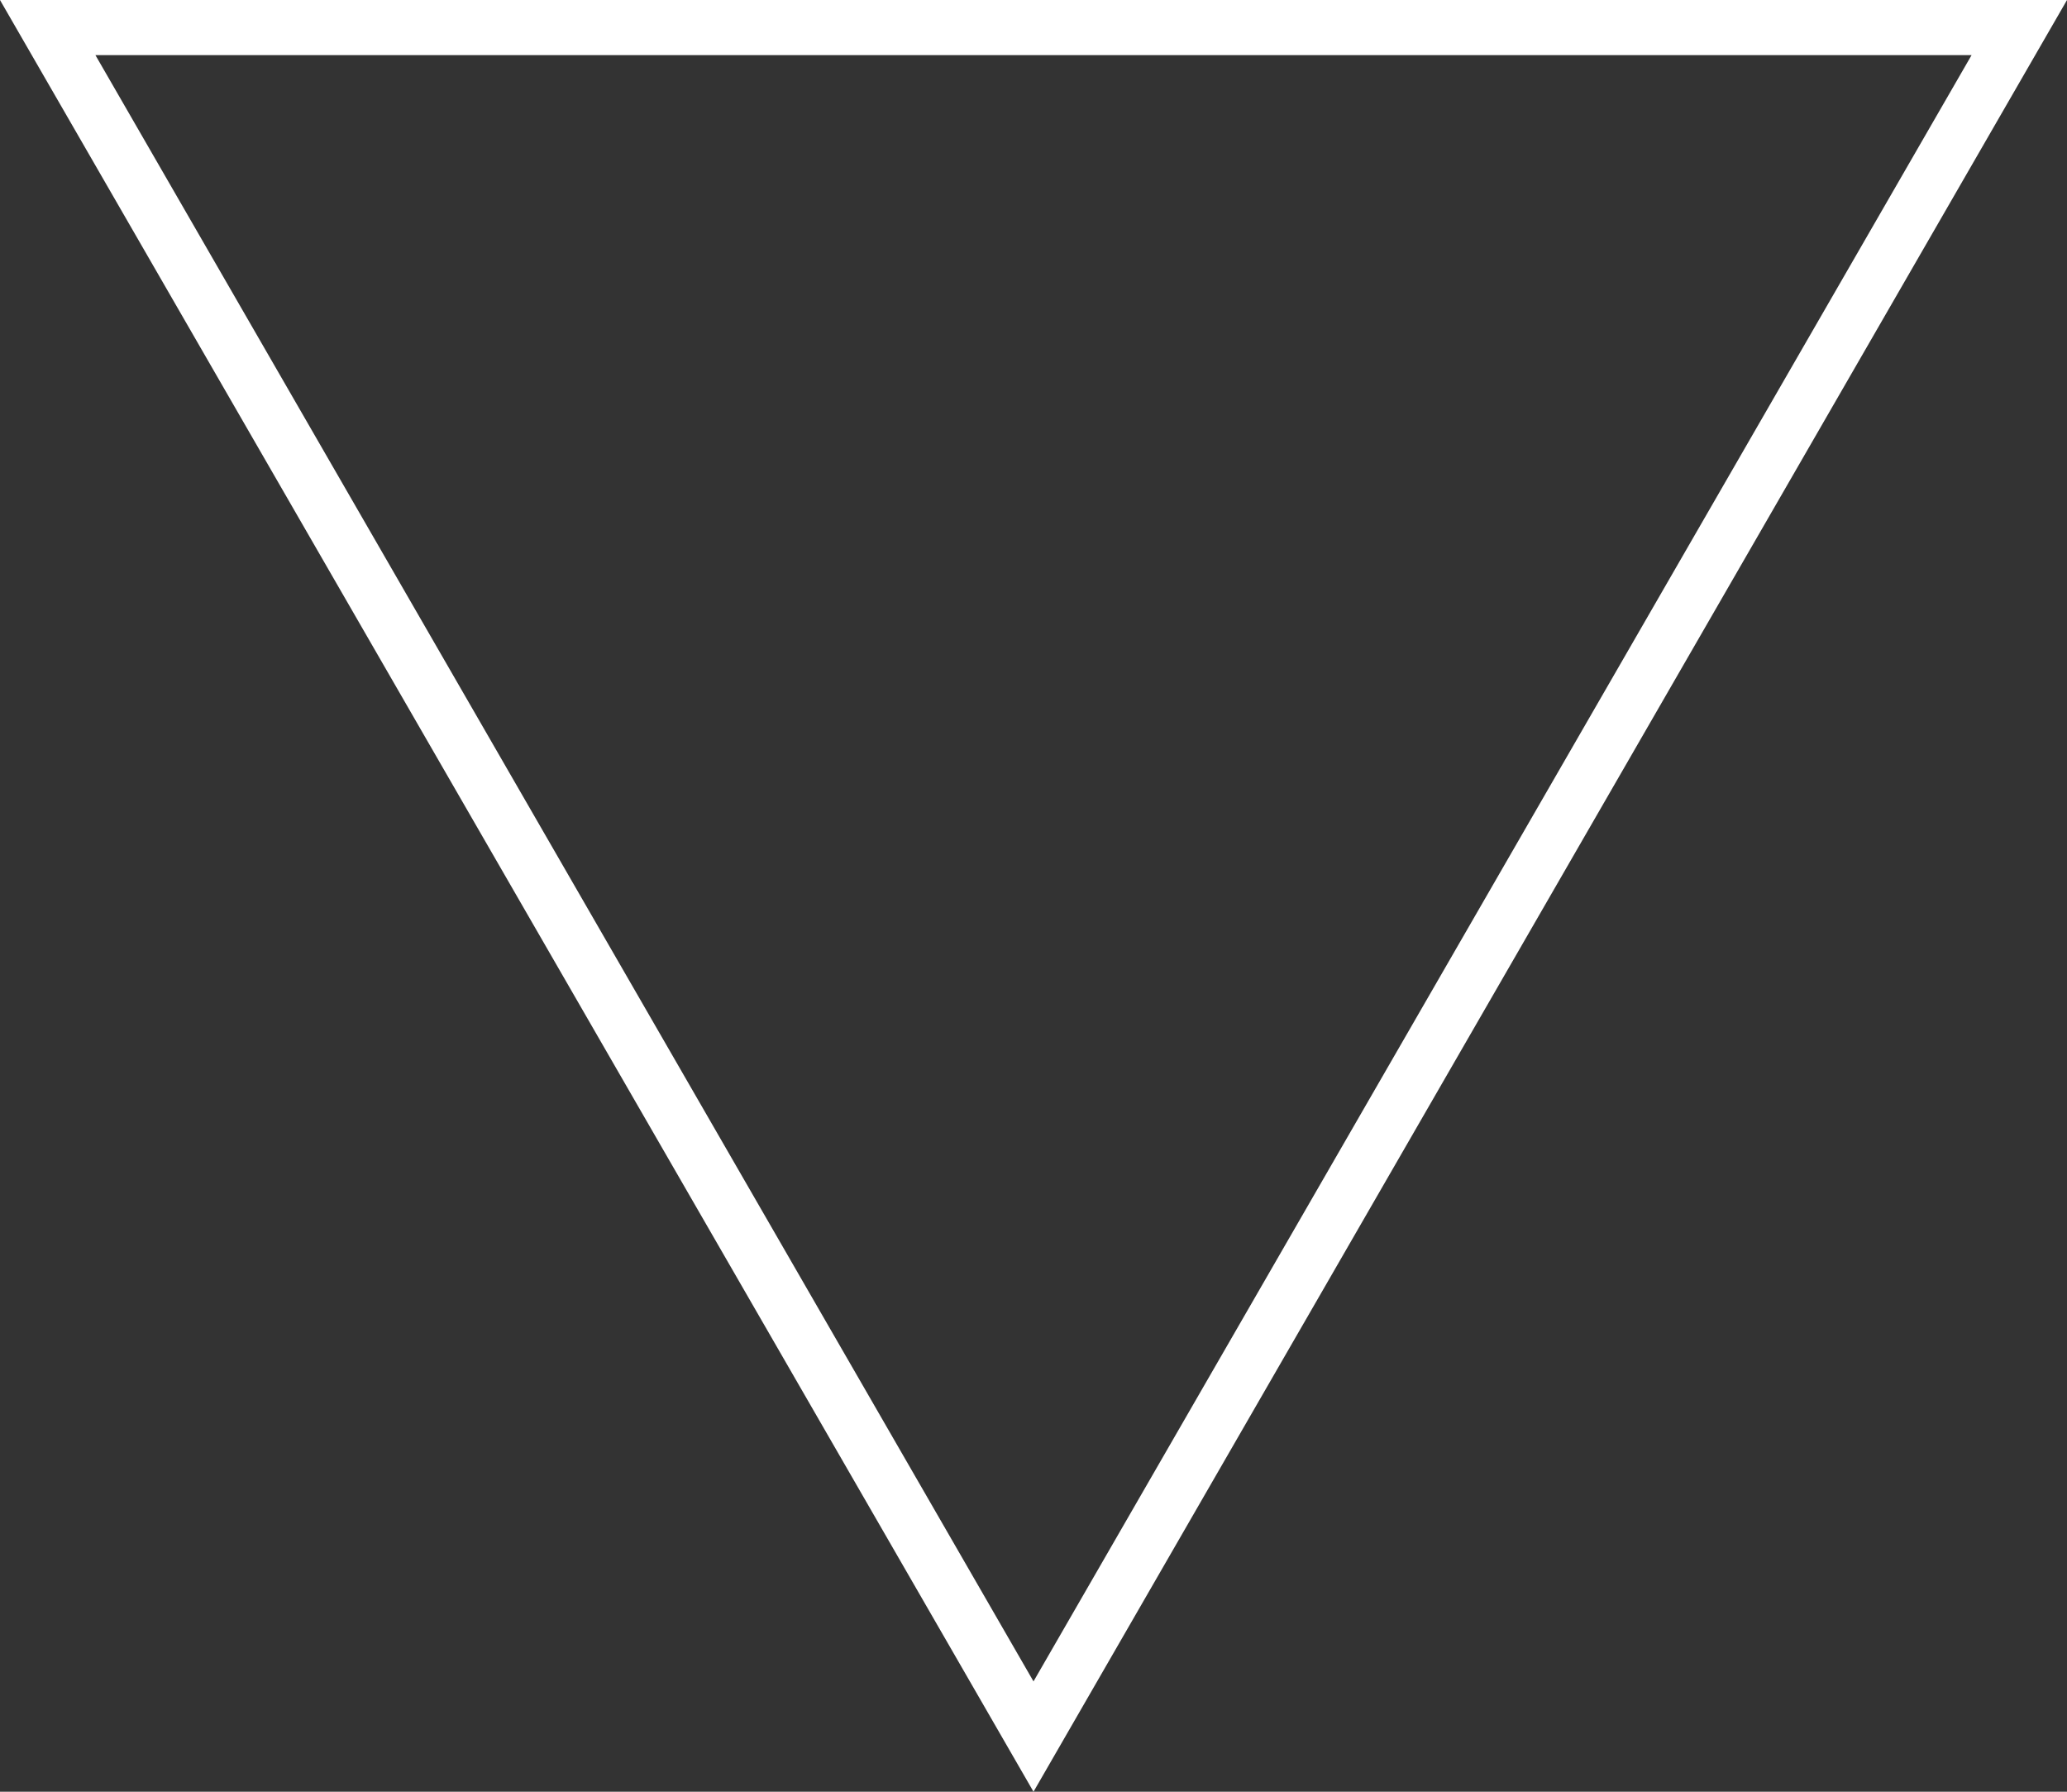
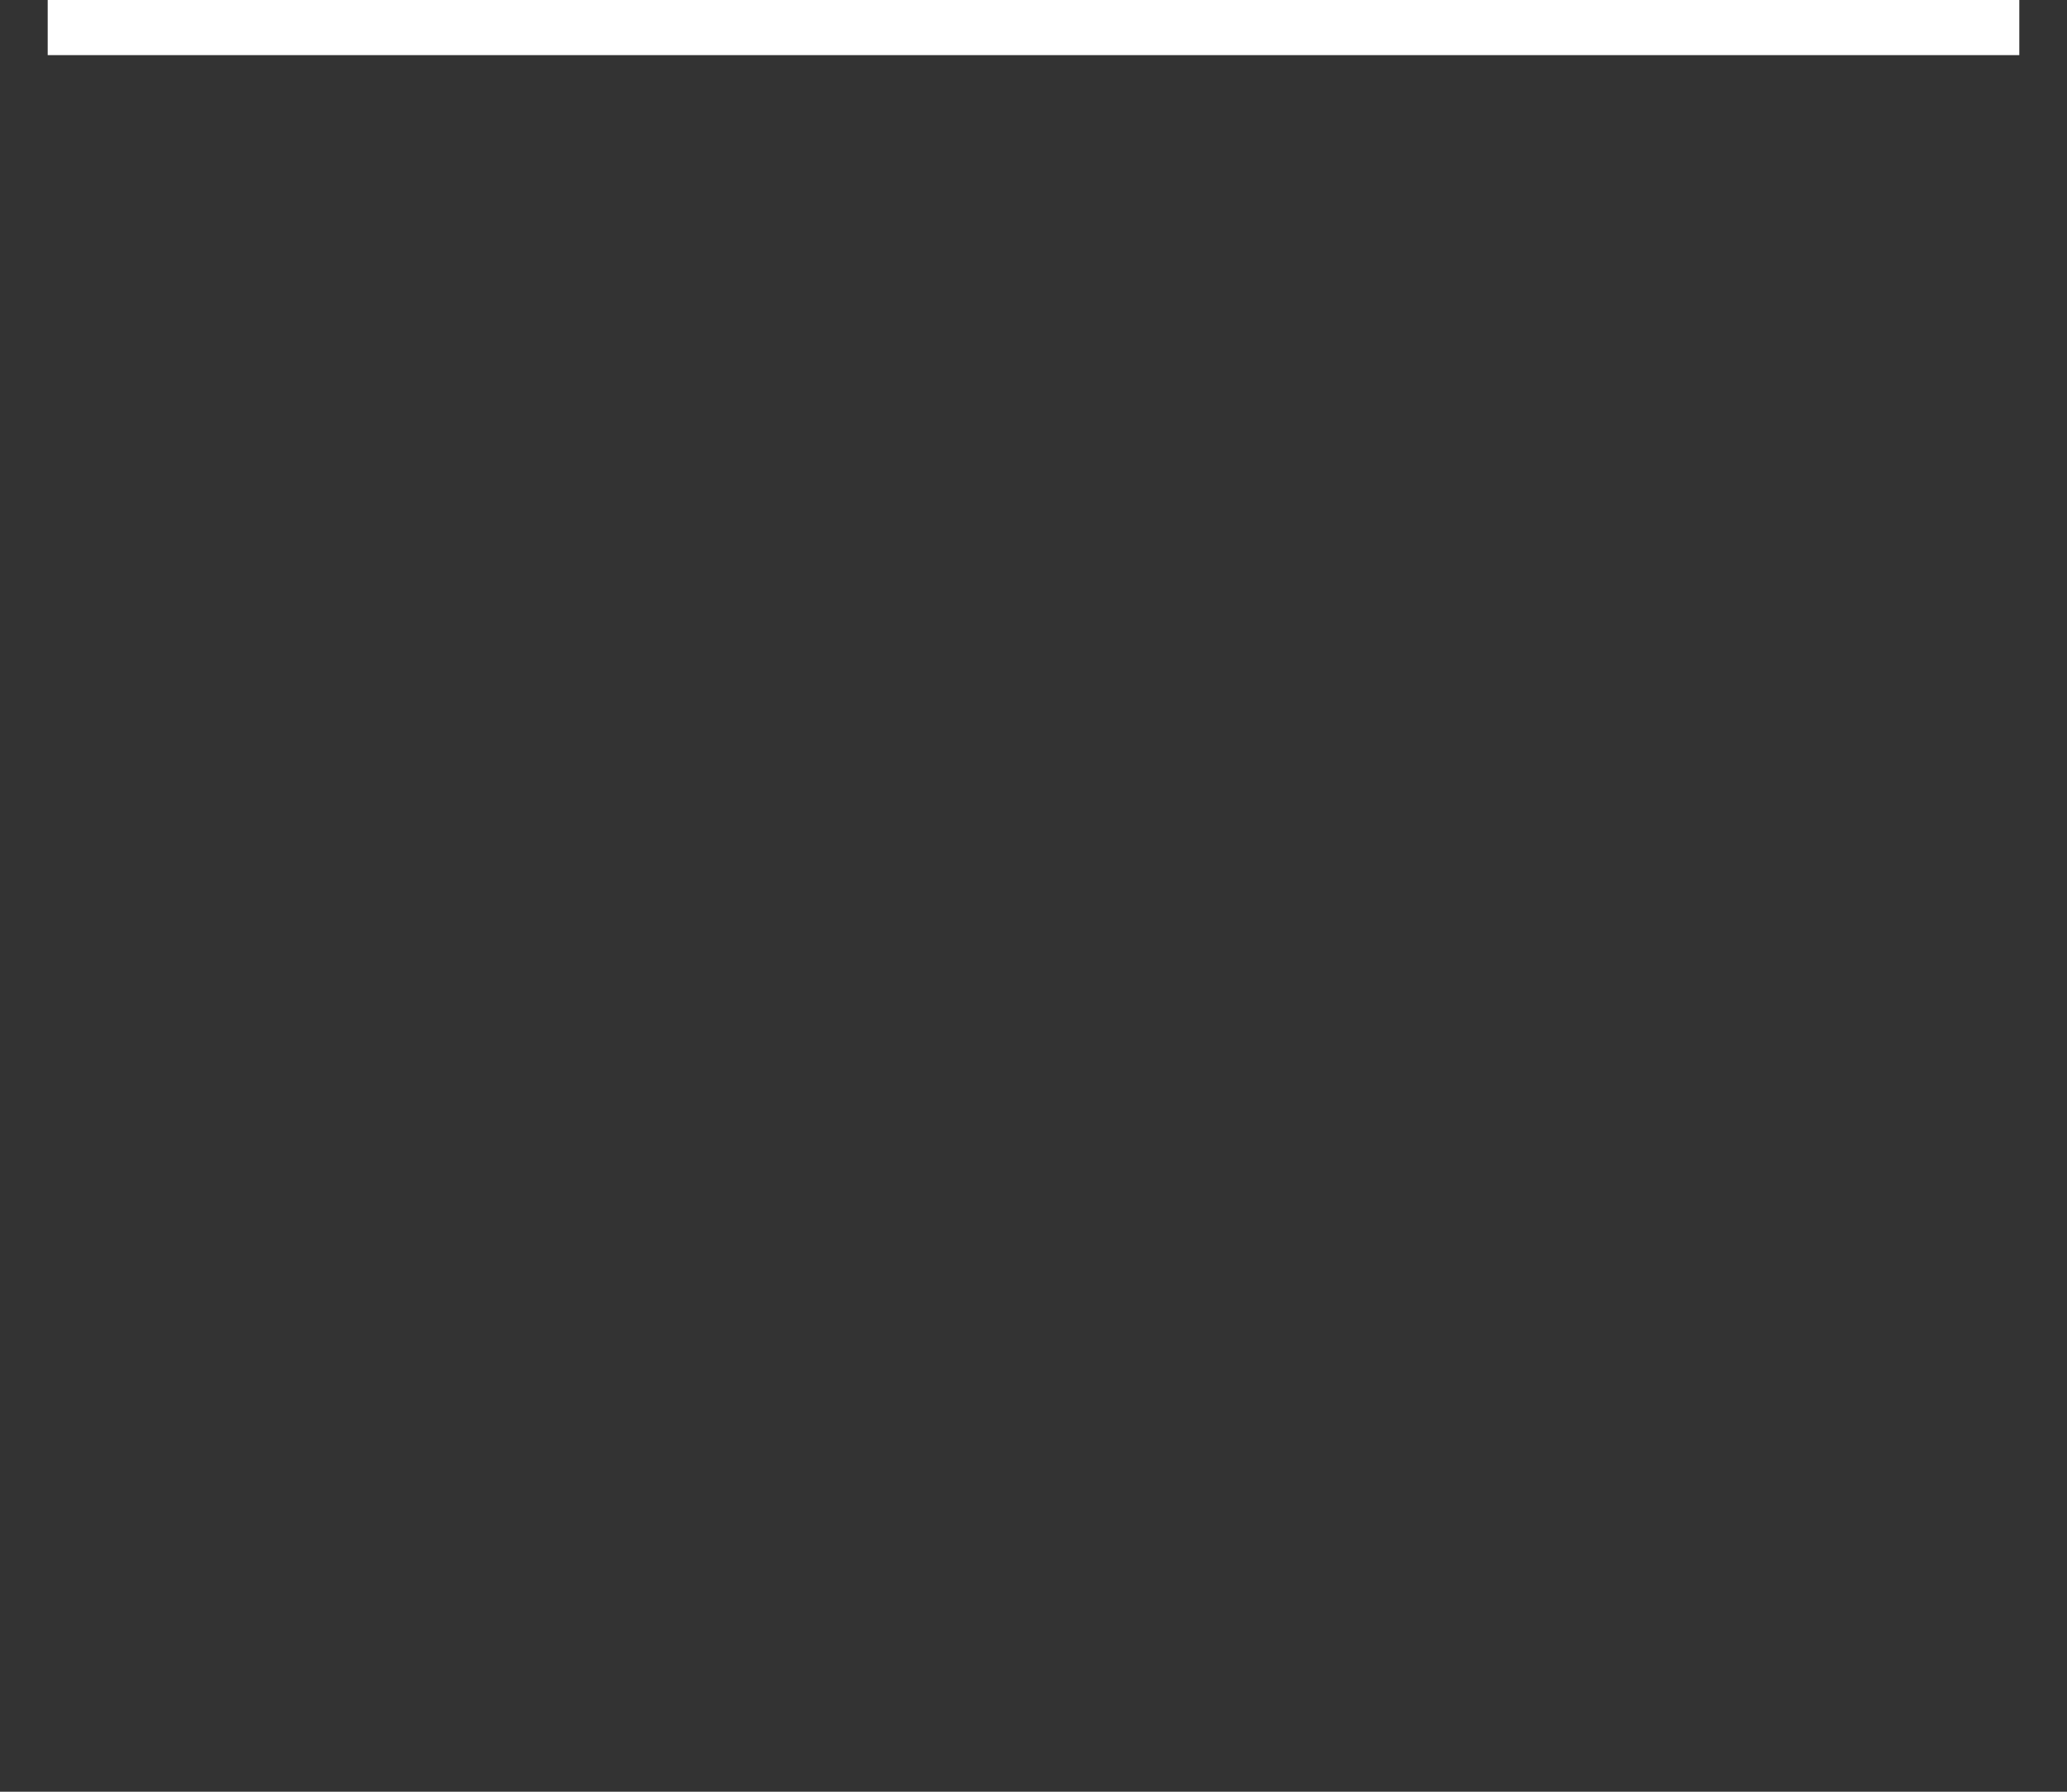
<svg xmlns="http://www.w3.org/2000/svg" width="75" height="65" viewBox="0 0 75 65" fill="none">
  <rect x="0" y="0" width="75" height="65" fill="#333333" stroke="none" />
-   <path d="M1.731 1L73.269 1L37.5 62.999L1.731 1Z" stroke="white" stroke-width="2" />
+   <path d="M1.731 1L73.269 1L1.731 1Z" stroke="white" stroke-width="2" />
</svg>